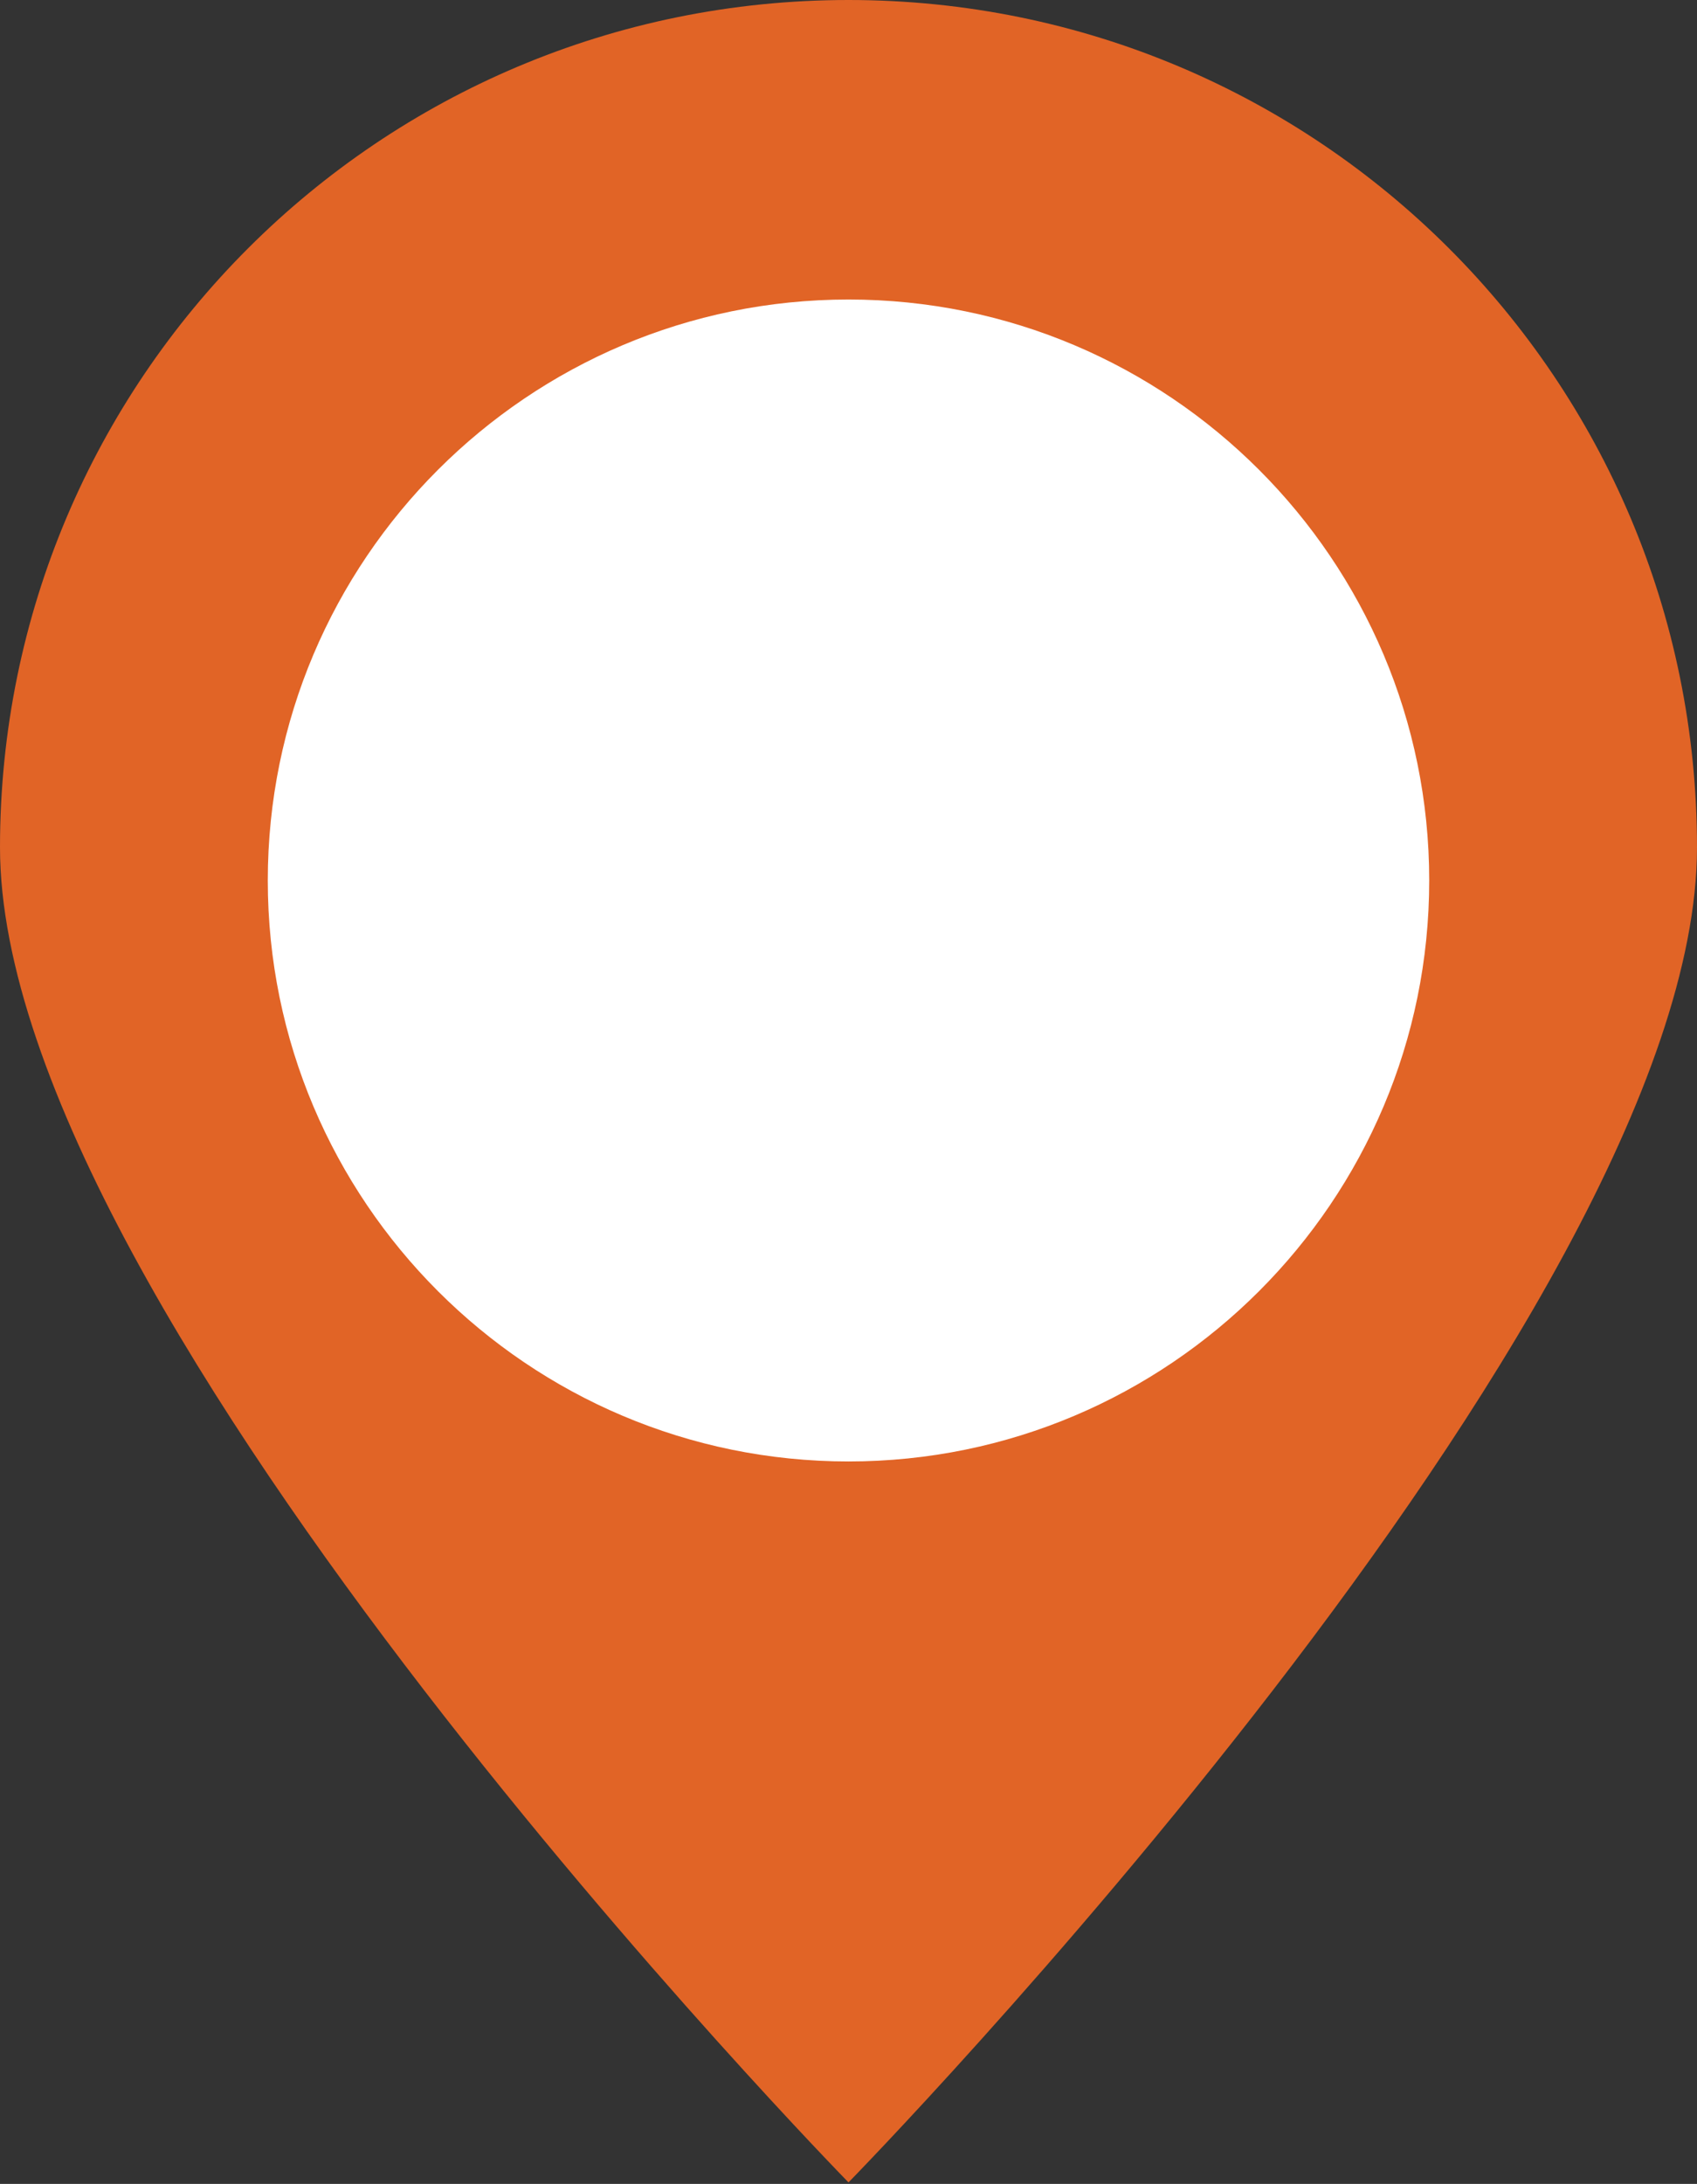
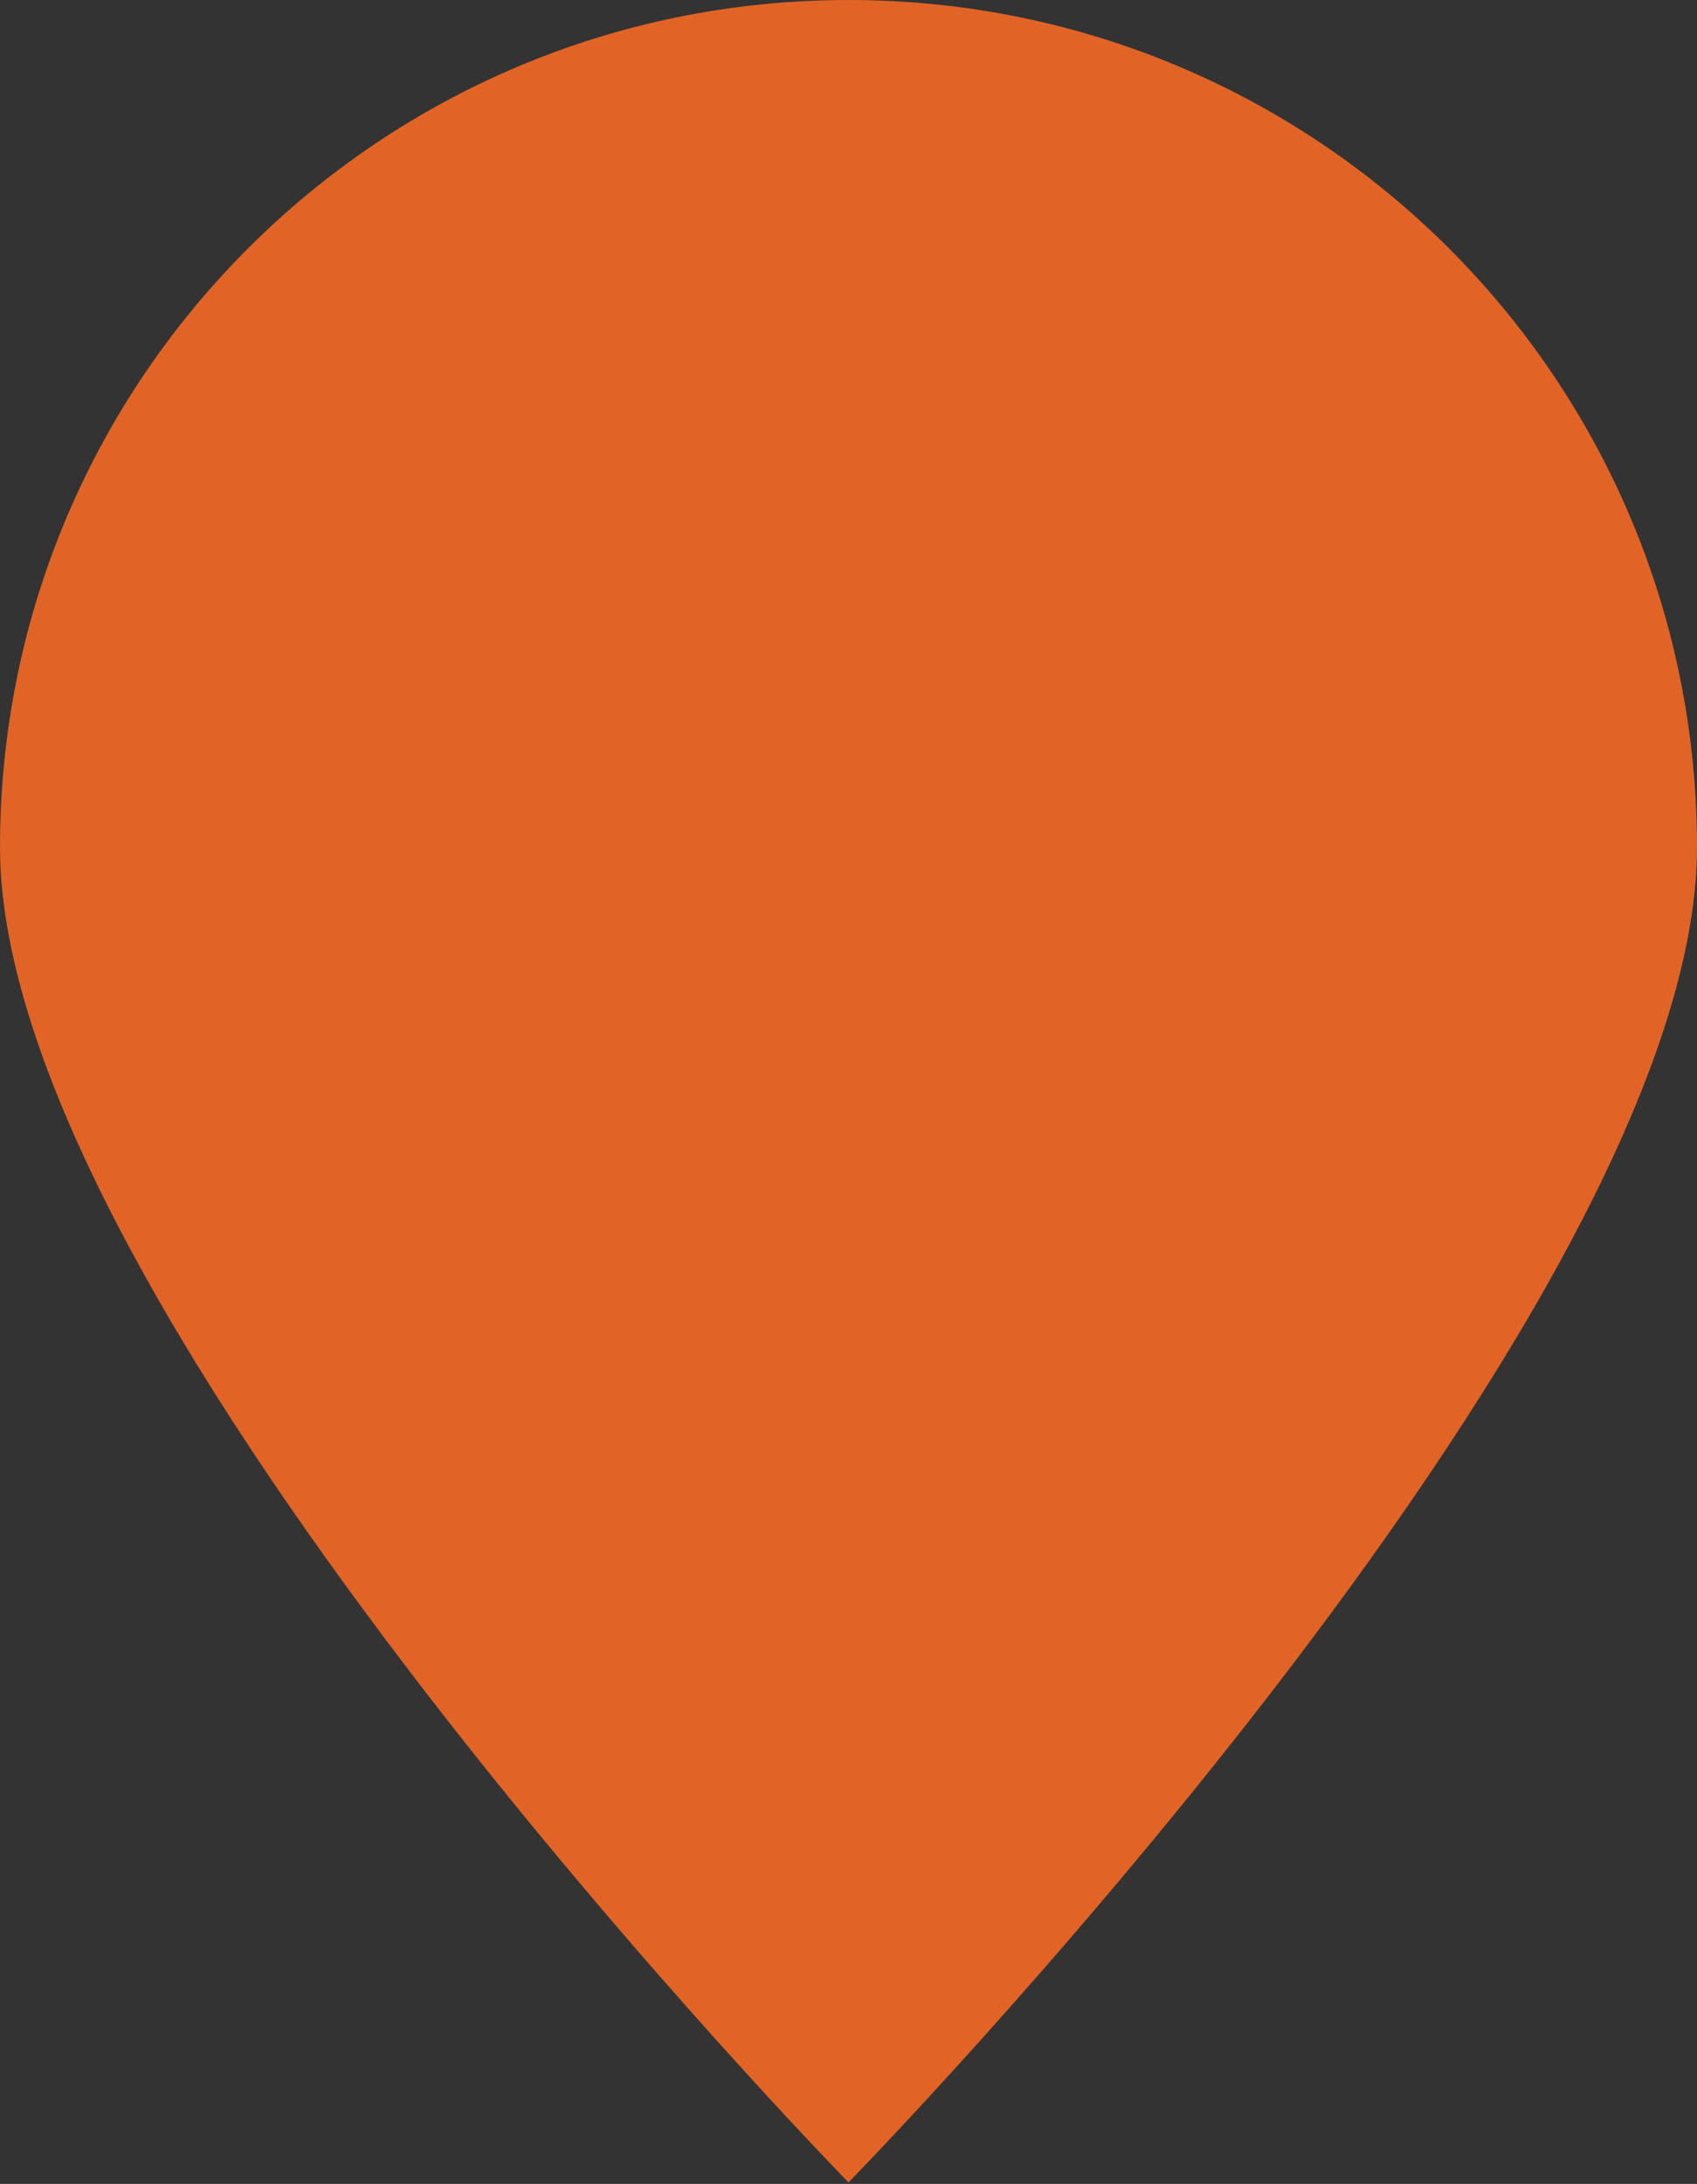
<svg xmlns="http://www.w3.org/2000/svg" id="Layer_1" width="11.28" height="14.51" version="1.1" viewBox="0 0 11.28 14.51">
  <rect x="0" y="0" width="11.28" height="14.51" fill="#333333" stroke="none" />
  <defs>
    <style>
      .st0 {
        fill: #fff;
      }

      .st1 {
        fill: #e16426;
      }
    </style>
  </defs>
  <path class="st1" d="M11.28,5.63c0,3.11-5.64,8.87-5.64,8.87,0,0-5.64-5.76-5.64-8.87S2.52,0,5.64,0s5.64,2.52,5.64,5.63" />
-   <path class="st0" d="M9.5,5.85c0,2.13-1.73,3.86-3.86,3.86s-3.86-1.73-3.86-3.86,1.73-3.86,3.86-3.86,3.86,1.73,3.86,3.86" />
</svg>